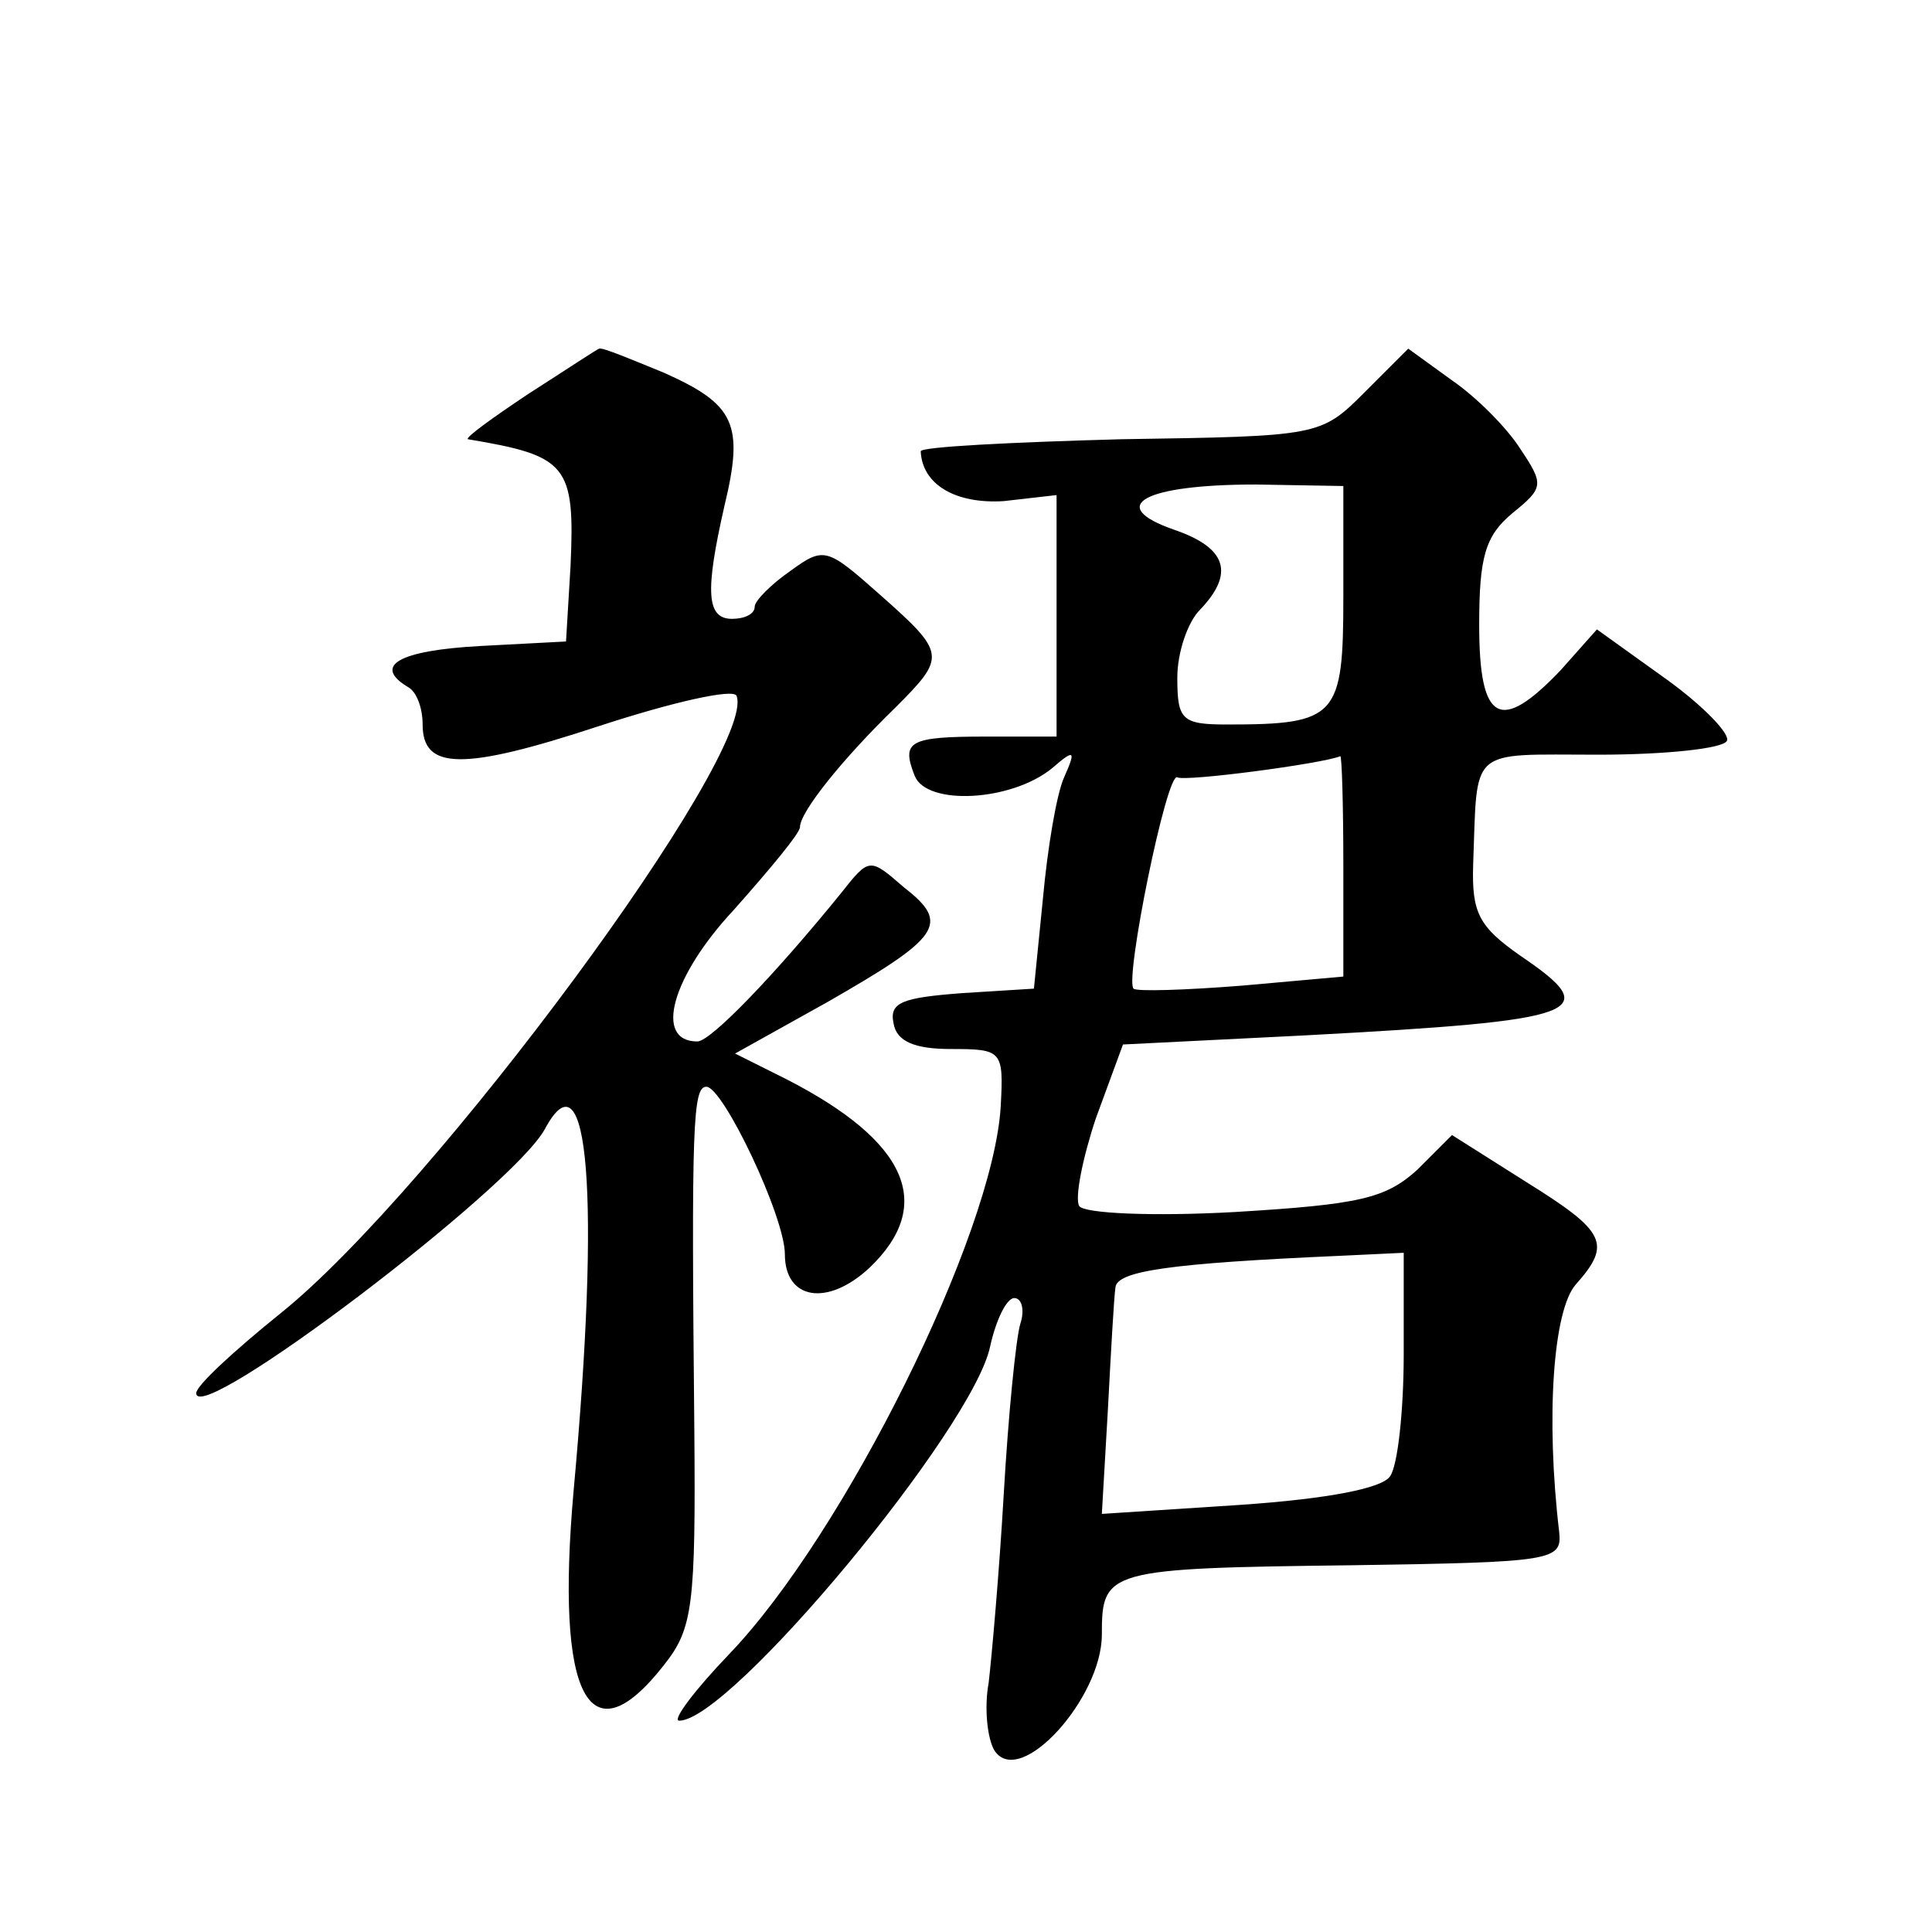
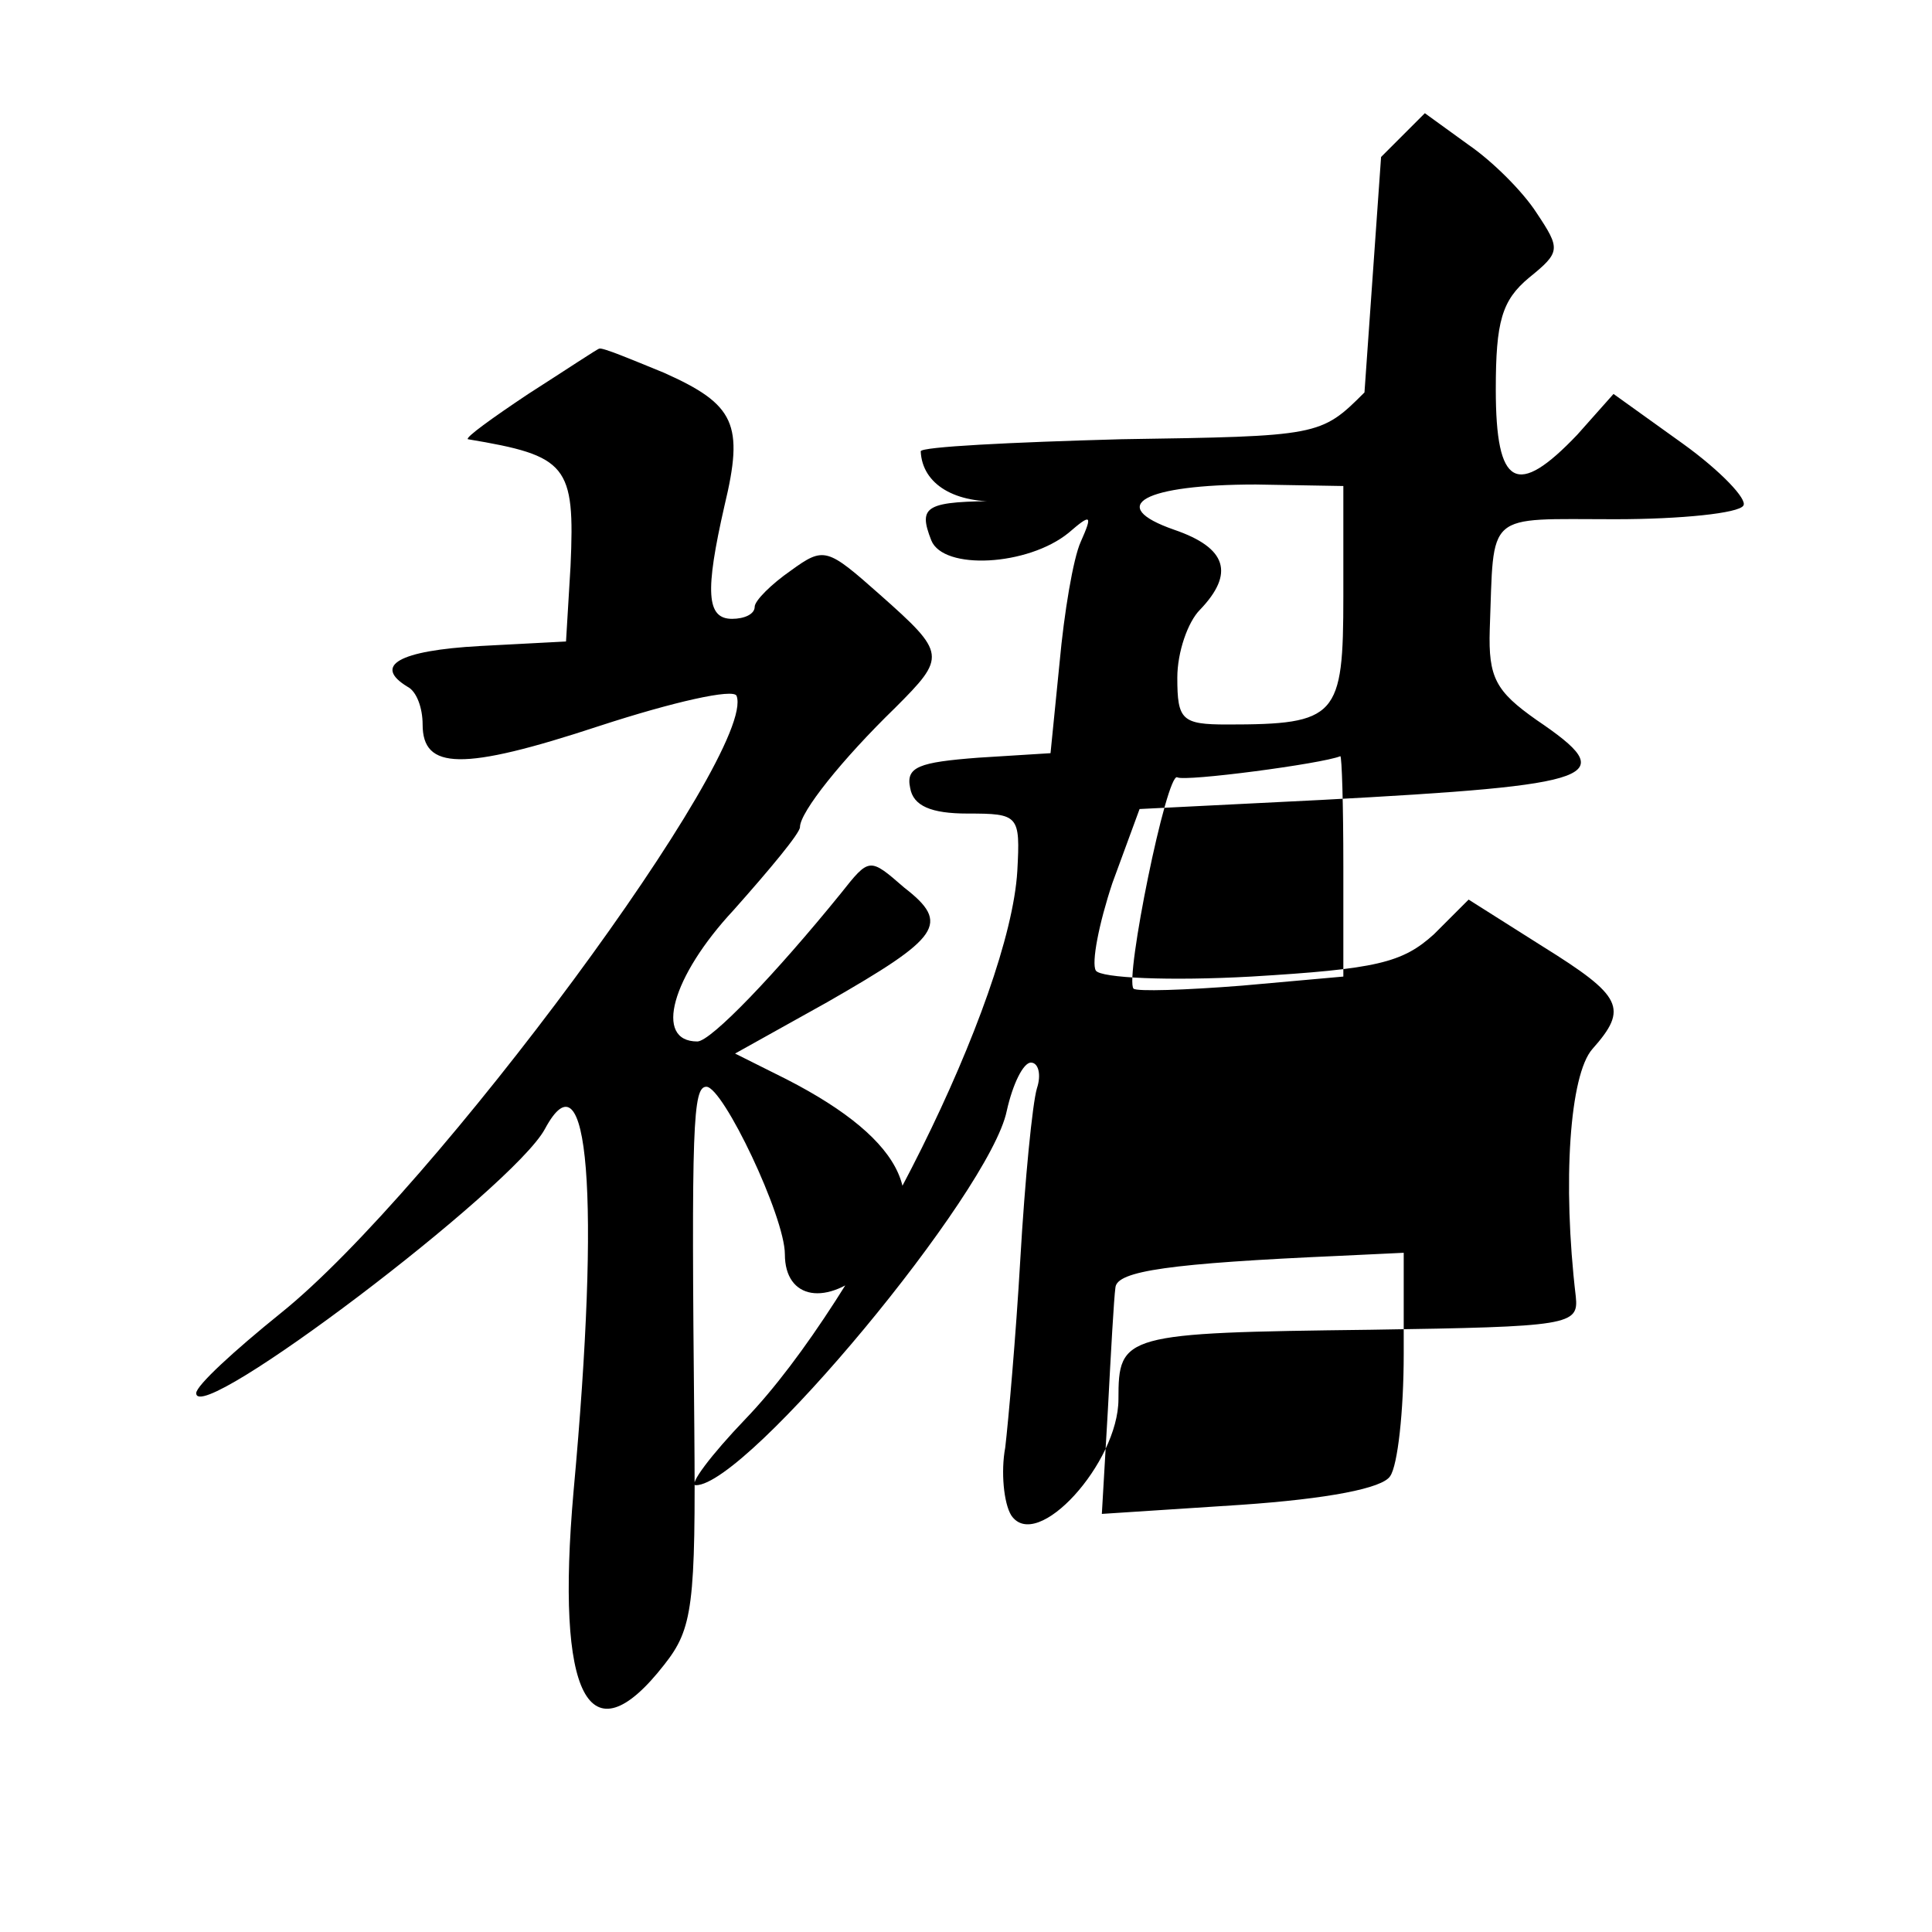
<svg xmlns="http://www.w3.org/2000/svg" version="1.0" width="128pt" height="128pt" viewBox="0 0 128 128" preserveAspectRatio="xMidYMid meet">
  <g transform="translate(0,128) scale(0.1,-0.1)" fill="#0" stroke="none">
-     <path d="M350 1019 c-24 -16 -42 -29 -40 -30 66 -11 71 -17 68 -84 l-3 -50 -57 -3 c-54 -3 -71 -13 -48 -27 6 -3 10 -14 10 -25 0 -30 26 -31 117 -1 49 16 89 25 91 20 14 -37 -201 -328 -302 -409 -31 -25 -56 -48 -56 -53 0 -23 210 136 231 175 29 54 37 -44 19 -240 -12 -136 10 -179 60 -115 19 24 21 39 20 157 -2 201 -1 226 8 226 11 0 52 -86 52 -111 0 -30 28 -35 56 -9 44 42 25 84 -55 125 l-34 17 61 34 c75 43 82 52 51 76 -23 20 -23 20 -42 -4 -43 -53 -86 -98 -95 -98 -29 0 -17 43 24 87 24 27 44 51 44 55 0 10 28 45 63 79 34 34 34 36 -10 75 -35 31 -37 32 -59 16 -13 -9 -24 -20 -24 -24 0 -5 -7 -8 -15 -8 -17 0 -18 18 -5 75 13 54 7 67 -40 88 -22 9 -41 17 -43 16 -1 0 -22 -14 -47 -30z M904 1020 c-29 -29 -30 -29 -161 -31 -73 -2 -133 -5 -133 -8 1 -22 23 -35 55 -33 l35 4 0 -80 0 -80 -46 0 c-52 0 -57 -3 -48 -26 8 -20 64 -17 91 5 15 13 16 12 8 -6 -5 -11 -11 -47 -14 -80 l-6 -60 -48 -3 c-39 -3 -48 -6 -45 -20 2 -12 14 -17 38 -17 34 0 35 -1 33 -38 -5 -85 -104 -284 -180 -363 -23 -24 -38 -44 -33 -44 34 0 195 194 206 248 4 18 11 32 16 32 5 0 7 -8 4 -17 -3 -10 -8 -61 -11 -113 -3 -52 -8 -108 -10 -125 -3 -16 -1 -37 4 -45 17 -25 71 35 71 77 0 43 3 44 167 46 132 2 138 3 136 22 -9 76 -4 147 11 164 24 27 20 35 -33 68 l-49 31 -23 -23 c-21 -19 -38 -23 -121 -28 -54 -3 -100 -1 -103 4 -3 5 2 31 11 58 l18 49 120 6 c187 10 199 15 143 53 -27 19 -32 28 -31 60 3 79 -4 73 83 73 44 0 82 4 85 9 3 4 -15 23 -40 41 l-46 33 -24 -27 c-40 -42 -54 -35 -54 30 0 45 4 59 22 74 21 17 21 19 5 43 -9 14 -29 34 -45 45 l-29 21 -29 -29z m-14 -135 c0 -80 -4 -85 -77 -85 -30 0 -33 3 -33 31 0 17 7 37 15 45 23 24 18 41 -17 53 -46 16 -20 30 54 30 l58 -1 0 -73z m0 -179 l0 -73 -67 -6 c-38 -3 -70 -4 -72 -2 -6 6 22 144 29 140 5 -3 96 9 108 14 1 0 2 -32 2 -73z m40 -323 c0 -38 -4 -74 -9 -81 -5 -8 -41 -15 -99 -19 l-92 -6 4 69 c2 38 4 74 5 81 1 11 36 16 149 21 l42 2 0 -67z" />
+     <path d="M350 1019 c-24 -16 -42 -29 -40 -30 66 -11 71 -17 68 -84 l-3 -50 -57 -3 c-54 -3 -71 -13 -48 -27 6 -3 10 -14 10 -25 0 -30 26 -31 117 -1 49 16 89 25 91 20 14 -37 -201 -328 -302 -409 -31 -25 -56 -48 -56 -53 0 -23 210 136 231 175 29 54 37 -44 19 -240 -12 -136 10 -179 60 -115 19 24 21 39 20 157 -2 201 -1 226 8 226 11 0 52 -86 52 -111 0 -30 28 -35 56 -9 44 42 25 84 -55 125 l-34 17 61 34 c75 43 82 52 51 76 -23 20 -23 20 -42 -4 -43 -53 -86 -98 -95 -98 -29 0 -17 43 24 87 24 27 44 51 44 55 0 10 28 45 63 79 34 34 34 36 -10 75 -35 31 -37 32 -59 16 -13 -9 -24 -20 -24 -24 0 -5 -7 -8 -15 -8 -17 0 -18 18 -5 75 13 54 7 67 -40 88 -22 9 -41 17 -43 16 -1 0 -22 -14 -47 -30z M904 1020 c-29 -29 -30 -29 -161 -31 -73 -2 -133 -5 -133 -8 1 -22 23 -35 55 -33 c-52 0 -57 -3 -48 -26 8 -20 64 -17 91 5 15 13 16 12 8 -6 -5 -11 -11 -47 -14 -80 l-6 -60 -48 -3 c-39 -3 -48 -6 -45 -20 2 -12 14 -17 38 -17 34 0 35 -1 33 -38 -5 -85 -104 -284 -180 -363 -23 -24 -38 -44 -33 -44 34 0 195 194 206 248 4 18 11 32 16 32 5 0 7 -8 4 -17 -3 -10 -8 -61 -11 -113 -3 -52 -8 -108 -10 -125 -3 -16 -1 -37 4 -45 17 -25 71 35 71 77 0 43 3 44 167 46 132 2 138 3 136 22 -9 76 -4 147 11 164 24 27 20 35 -33 68 l-49 31 -23 -23 c-21 -19 -38 -23 -121 -28 -54 -3 -100 -1 -103 4 -3 5 2 31 11 58 l18 49 120 6 c187 10 199 15 143 53 -27 19 -32 28 -31 60 3 79 -4 73 83 73 44 0 82 4 85 9 3 4 -15 23 -40 41 l-46 33 -24 -27 c-40 -42 -54 -35 -54 30 0 45 4 59 22 74 21 17 21 19 5 43 -9 14 -29 34 -45 45 l-29 21 -29 -29z m-14 -135 c0 -80 -4 -85 -77 -85 -30 0 -33 3 -33 31 0 17 7 37 15 45 23 24 18 41 -17 53 -46 16 -20 30 54 30 l58 -1 0 -73z m0 -179 l0 -73 -67 -6 c-38 -3 -70 -4 -72 -2 -6 6 22 144 29 140 5 -3 96 9 108 14 1 0 2 -32 2 -73z m40 -323 c0 -38 -4 -74 -9 -81 -5 -8 -41 -15 -99 -19 l-92 -6 4 69 c2 38 4 74 5 81 1 11 36 16 149 21 l42 2 0 -67z" />
  </g>
</svg>